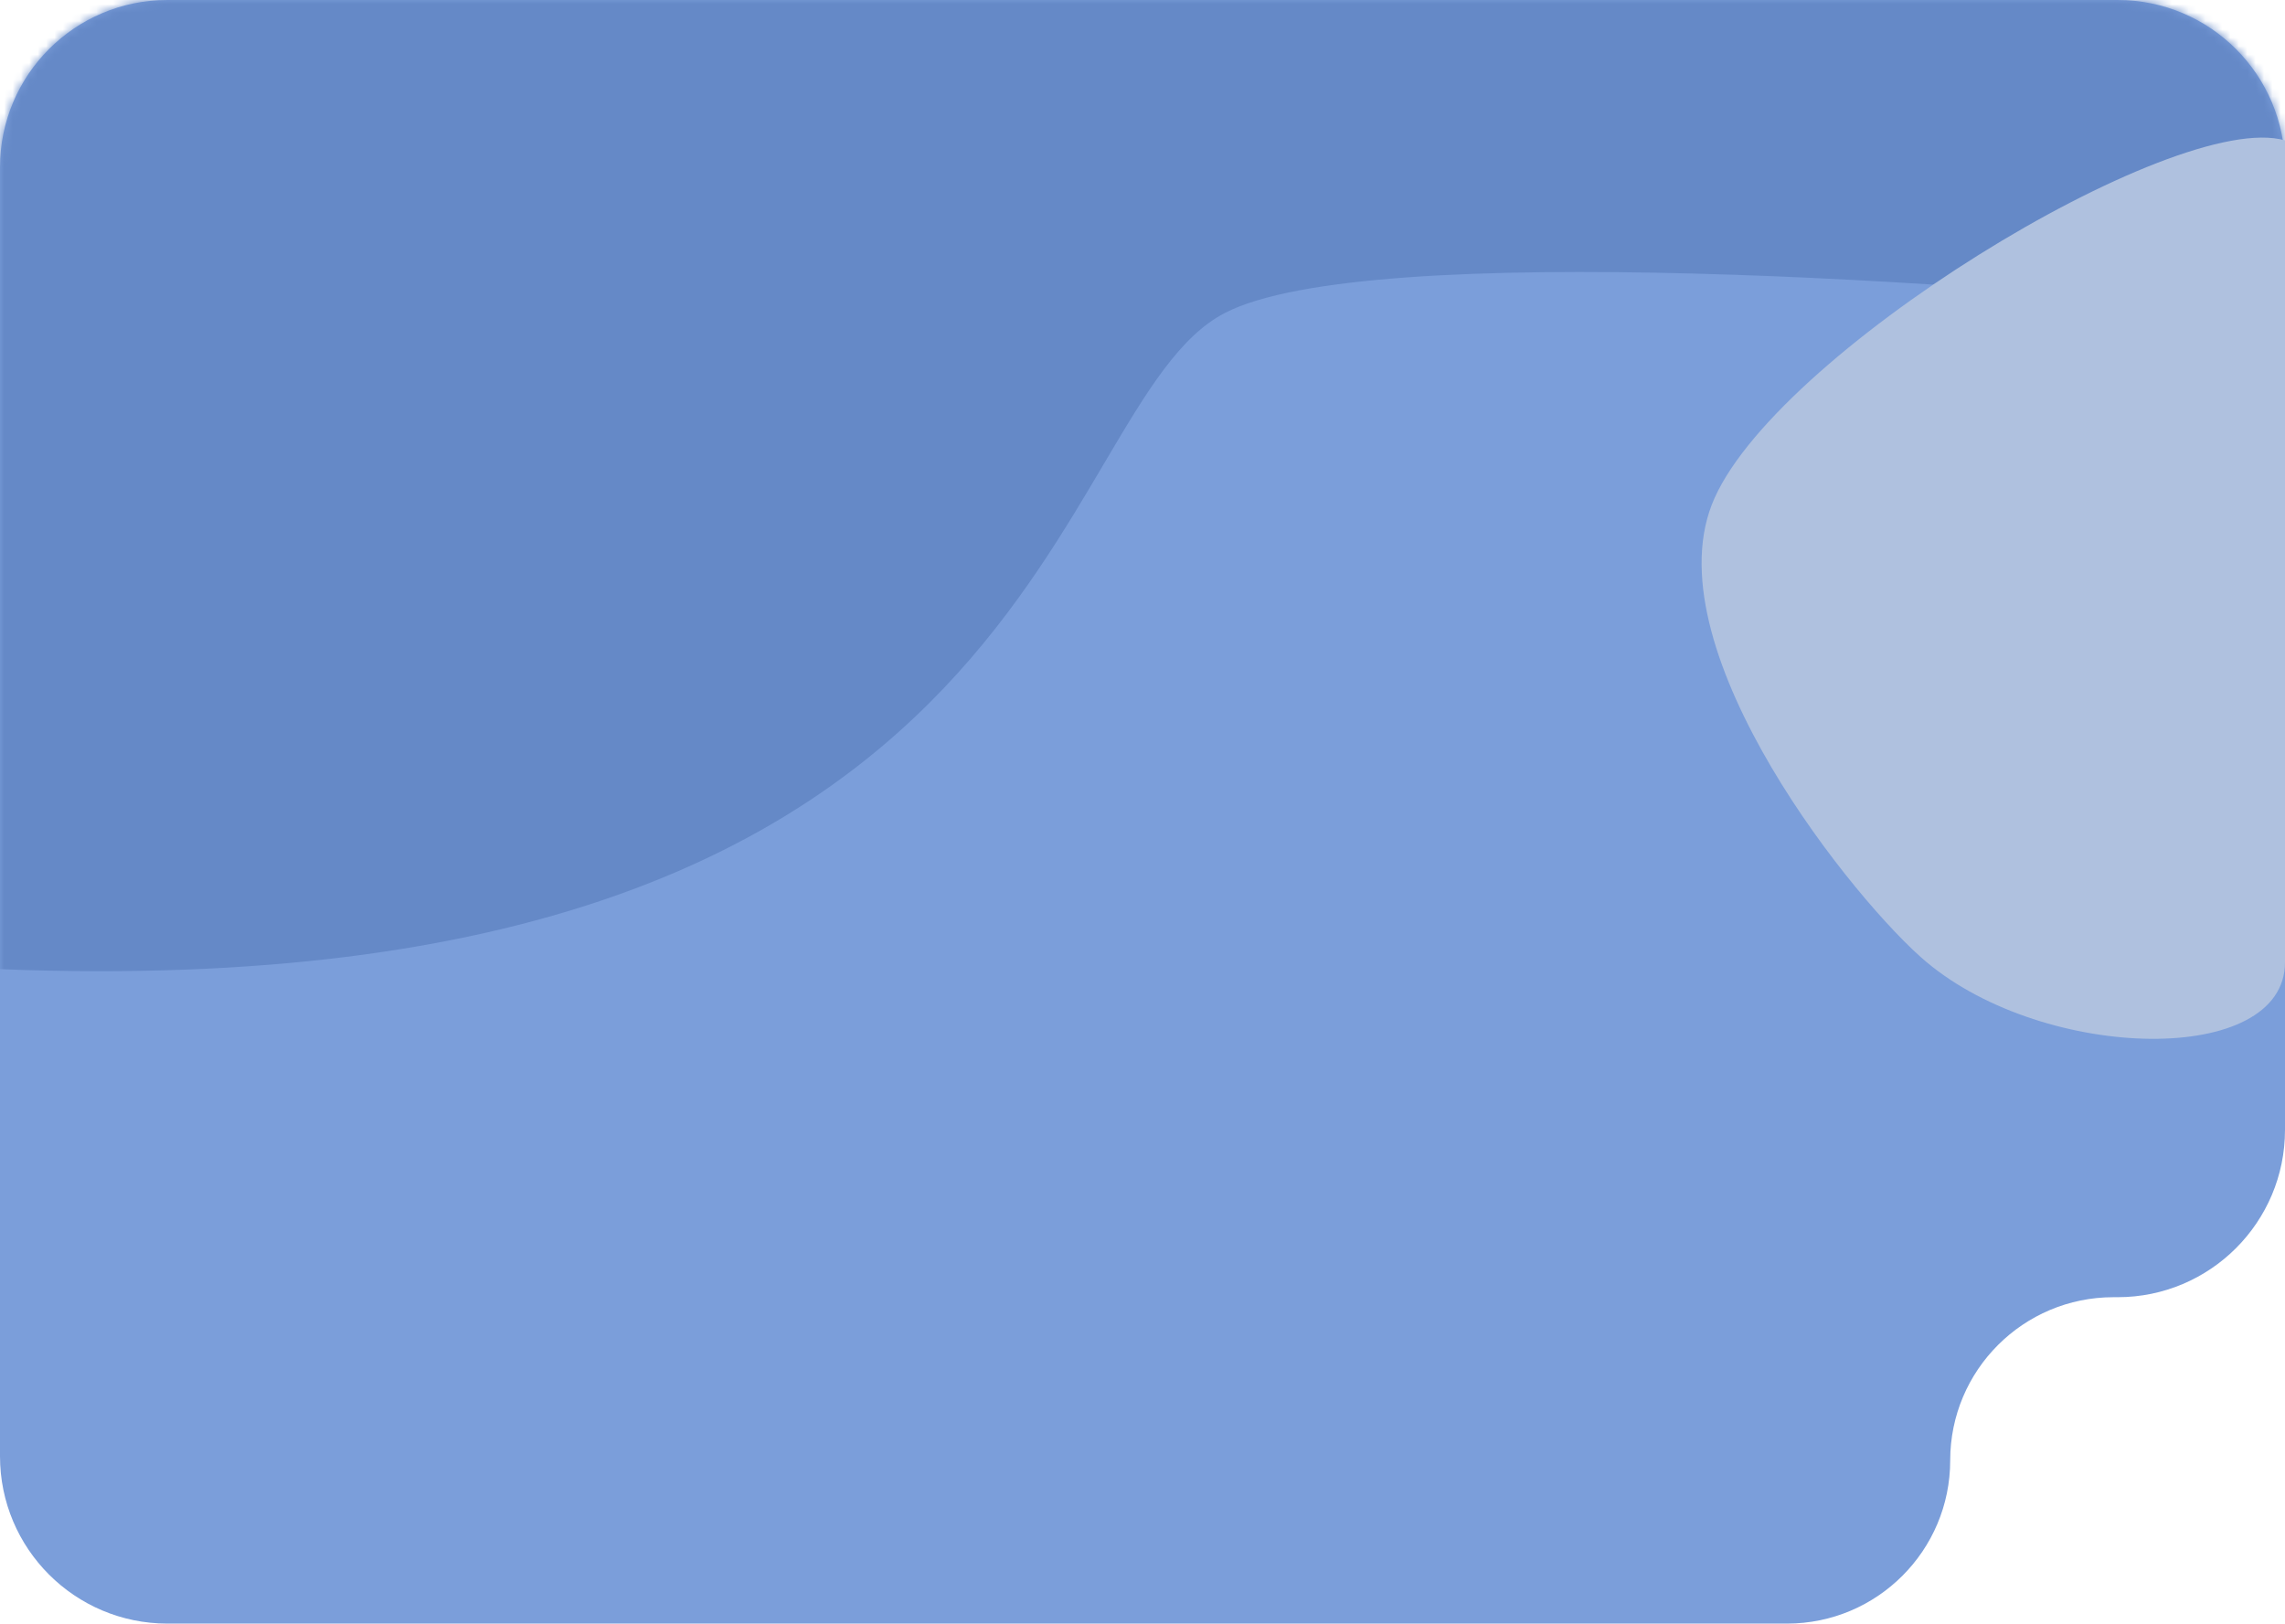
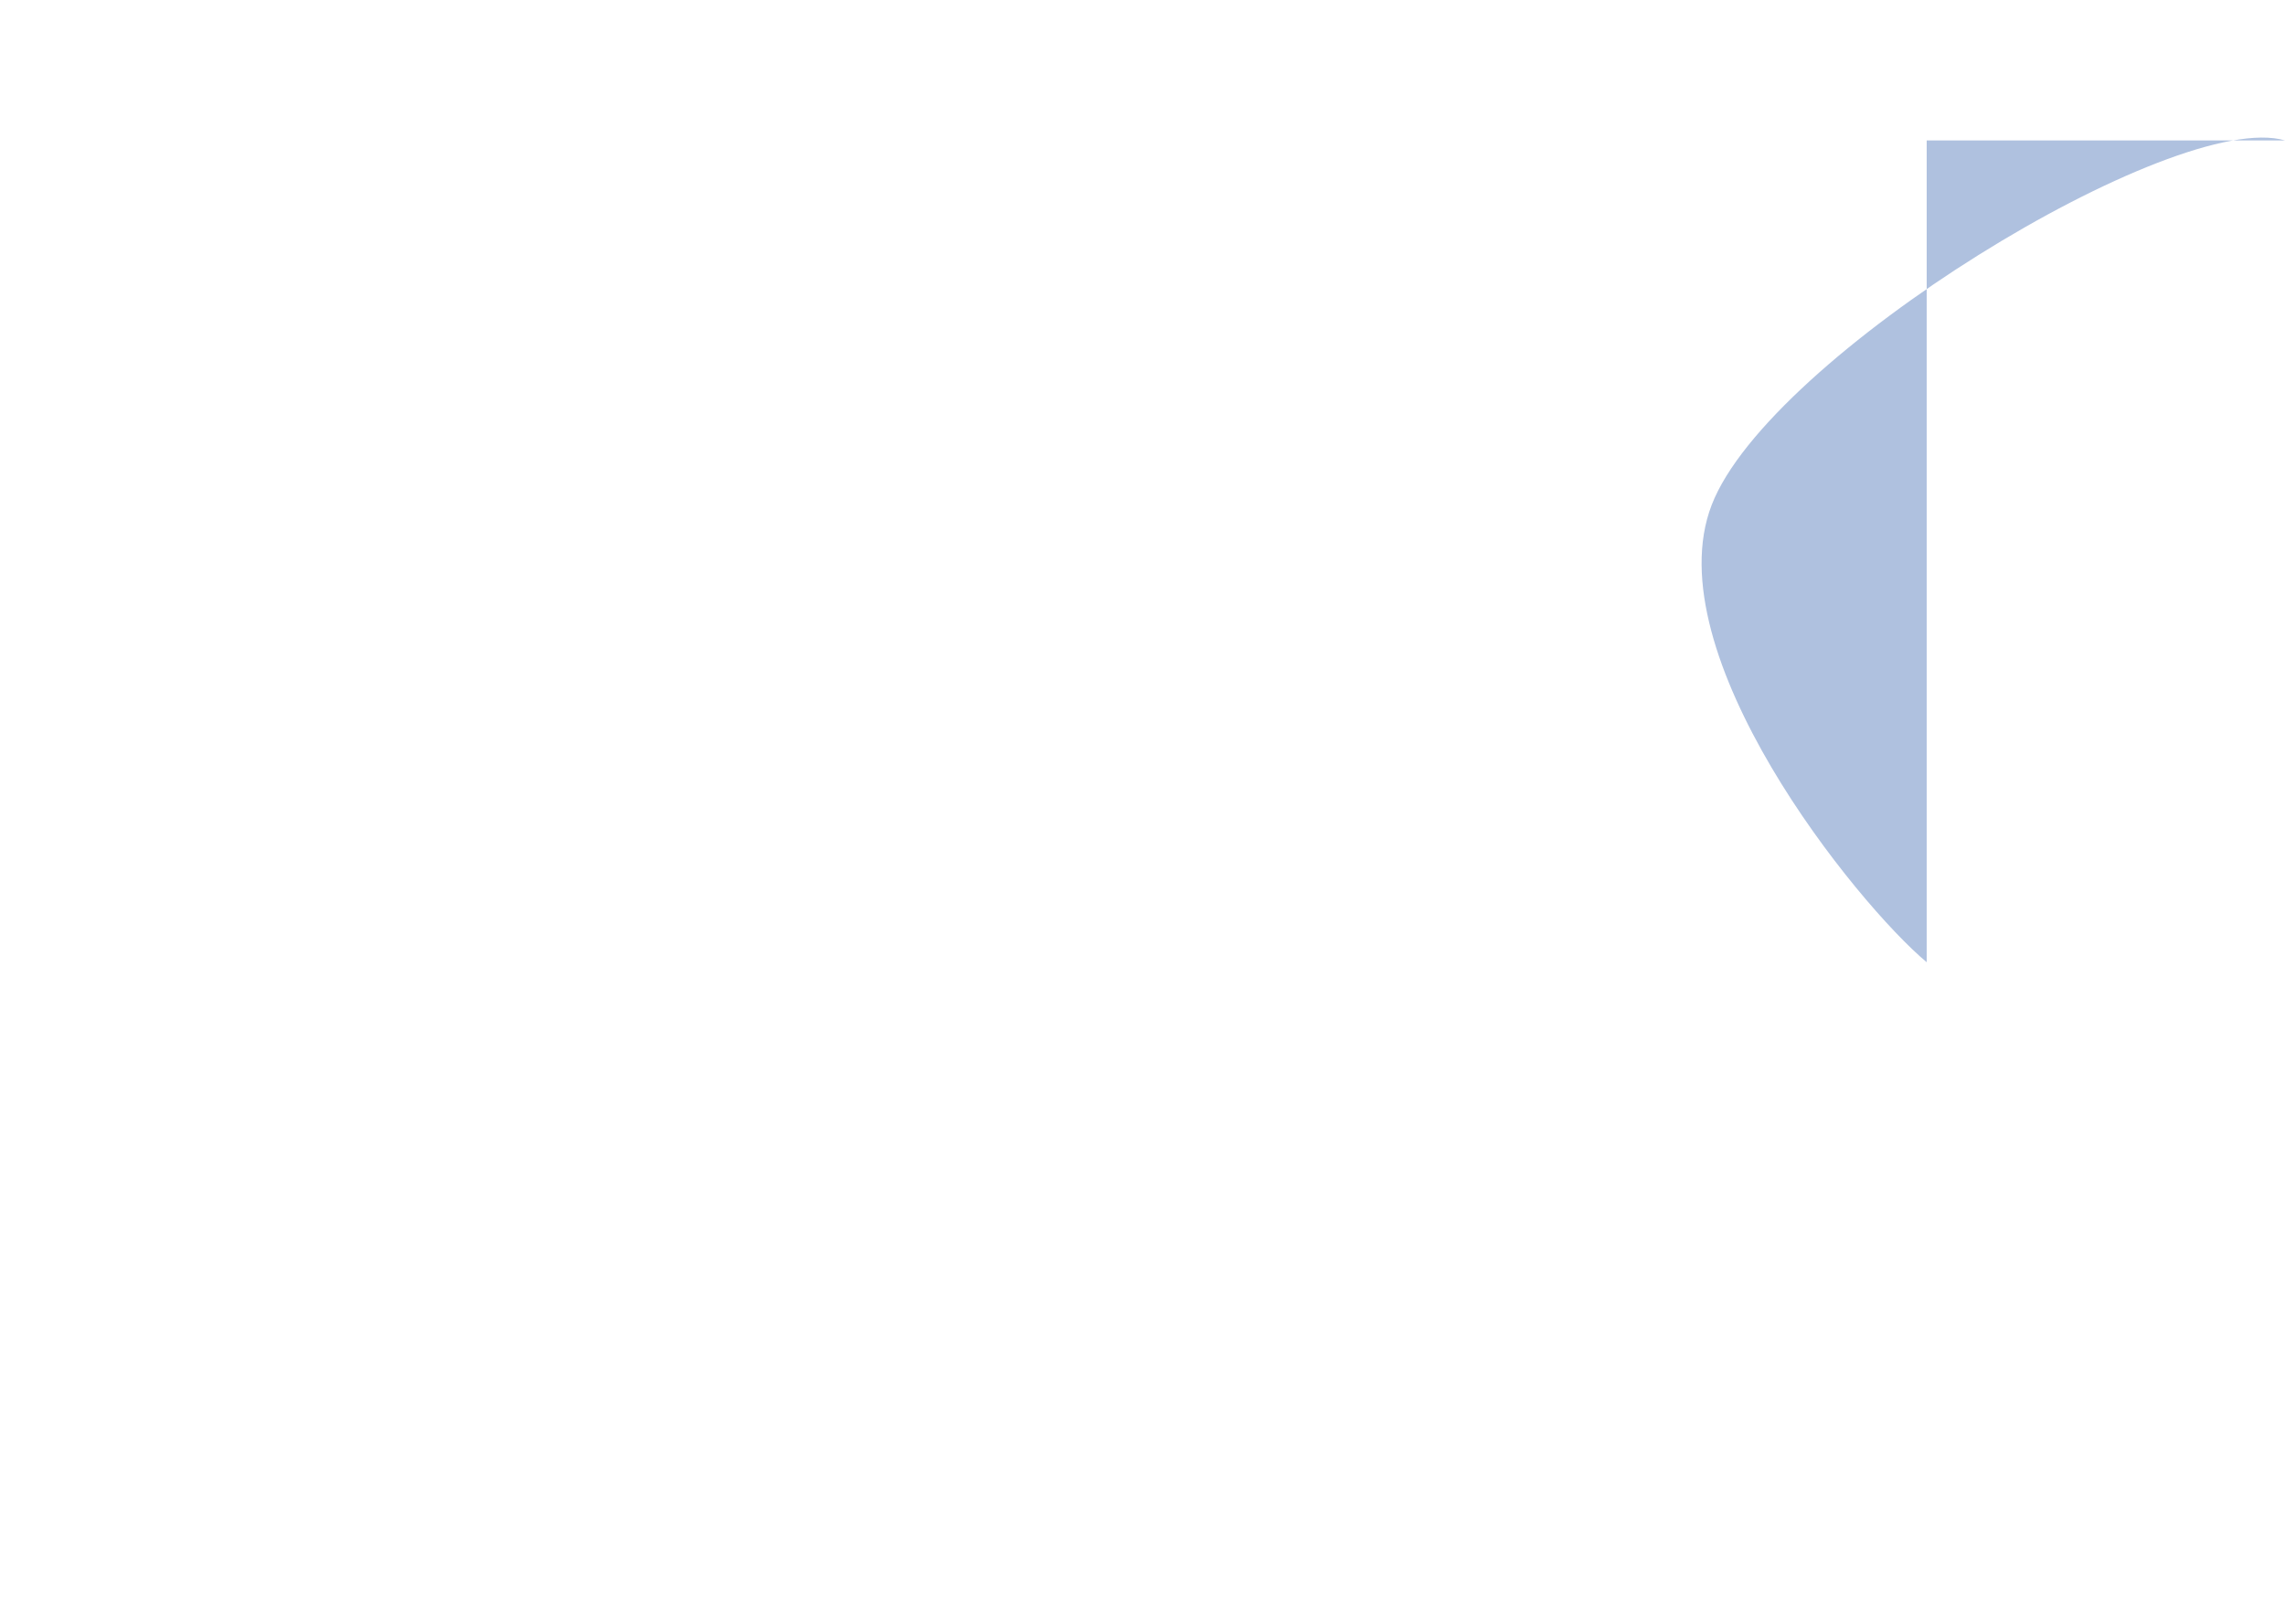
<svg xmlns="http://www.w3.org/2000/svg" width="273" height="194" viewBox="0 0 273 194" fill="none">
-   <path fill-rule="evenodd" clip-rule="evenodd" d="M273 20C273 8.954 264.046 0 253 0H20C8.954 0 0 8.954 0 20V174C0 185.046 8.954 194 20 194H213.5C224.27 194 233 185.27 233 174.5V174.5C233 163.73 241.73 155 252.5 155H253C264.046 155 273 146.046 273 135V20Z" fill="#7B9EDA" />
  <mask id="mask0_305_799" style="mask-type:alpha" maskUnits="userSpaceOnUse" x="0" y="0" width="273" height="194">
    <path fill-rule="evenodd" clip-rule="evenodd" d="M273 20C273 8.954 264.046 0 253 0H20C8.954 0 0 8.954 0 20V174C0 185.046 8.954 194 20 194H272C272.552 194 273 193.552 273 193V193C273 192.448 272.552 192 272 192H253C241.954 192 233 183.046 233 172V172C233 160.954 241.954 152 253 152V152C264.046 152 273 143.046 273 132V20Z" fill="#3C61A6" />
  </mask>
  <g mask="url(#mask0_305_799)">
-     <path d="M271.263 37.402C236.752 33.703 163.451 28.524 146.33 37.402C124.93 48.5 126.087 119.606 2.89 115.907C-95.668 112.947 -43.96 29.456 -5.786 -11.919L278.204 -17.263L297.869 37.402H271.263Z" fill="#6589C7" />
-   </g>
-   <path d="M273 16.779C259.872 12.945 211.354 42.581 204.505 60.331C197.655 78.079 221.827 107.99 230.191 114.974C244.46 126.889 273 127.464 273 114.974V16.779Z" fill="#AFC1DF" />
+     </g>
+   <path d="M273 16.779C259.872 12.945 211.354 42.581 204.505 60.331C197.655 78.079 221.827 107.99 230.191 114.974V16.779Z" fill="#AFC1DF" />
</svg>